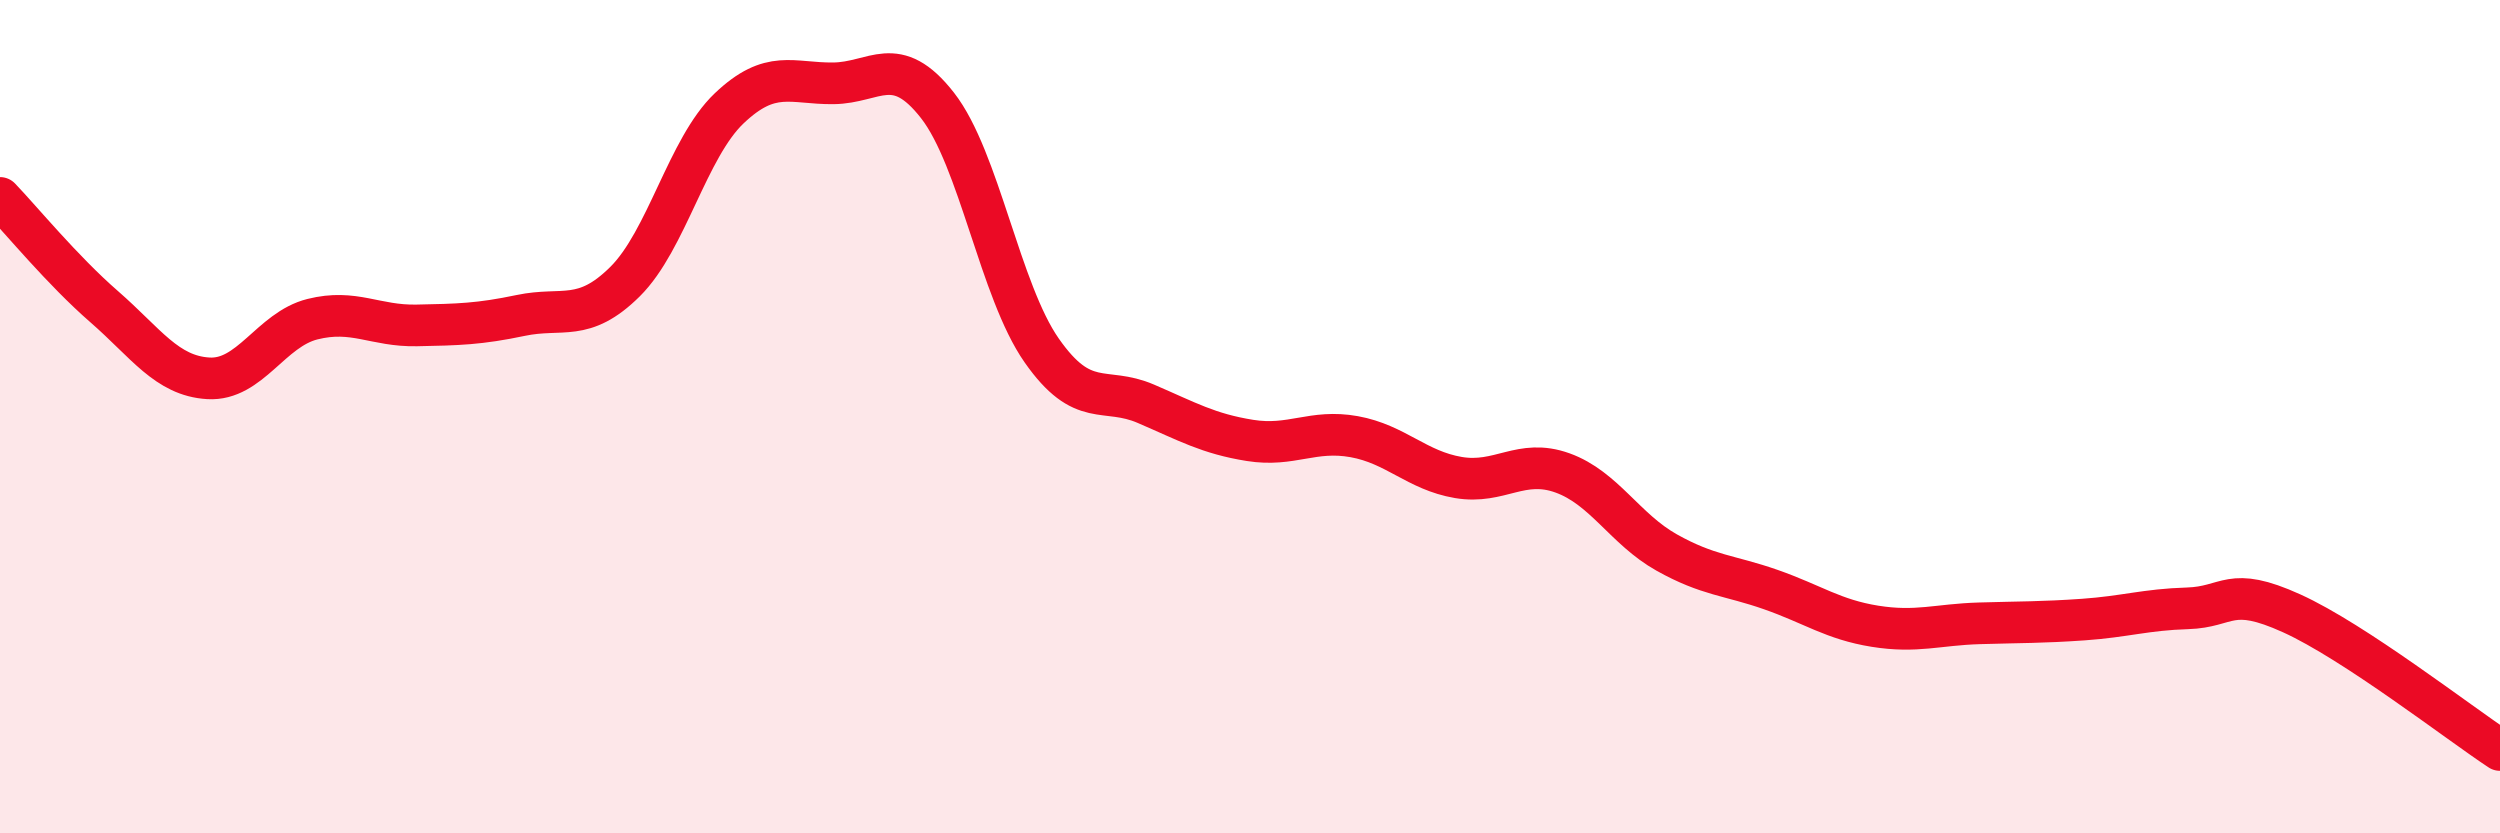
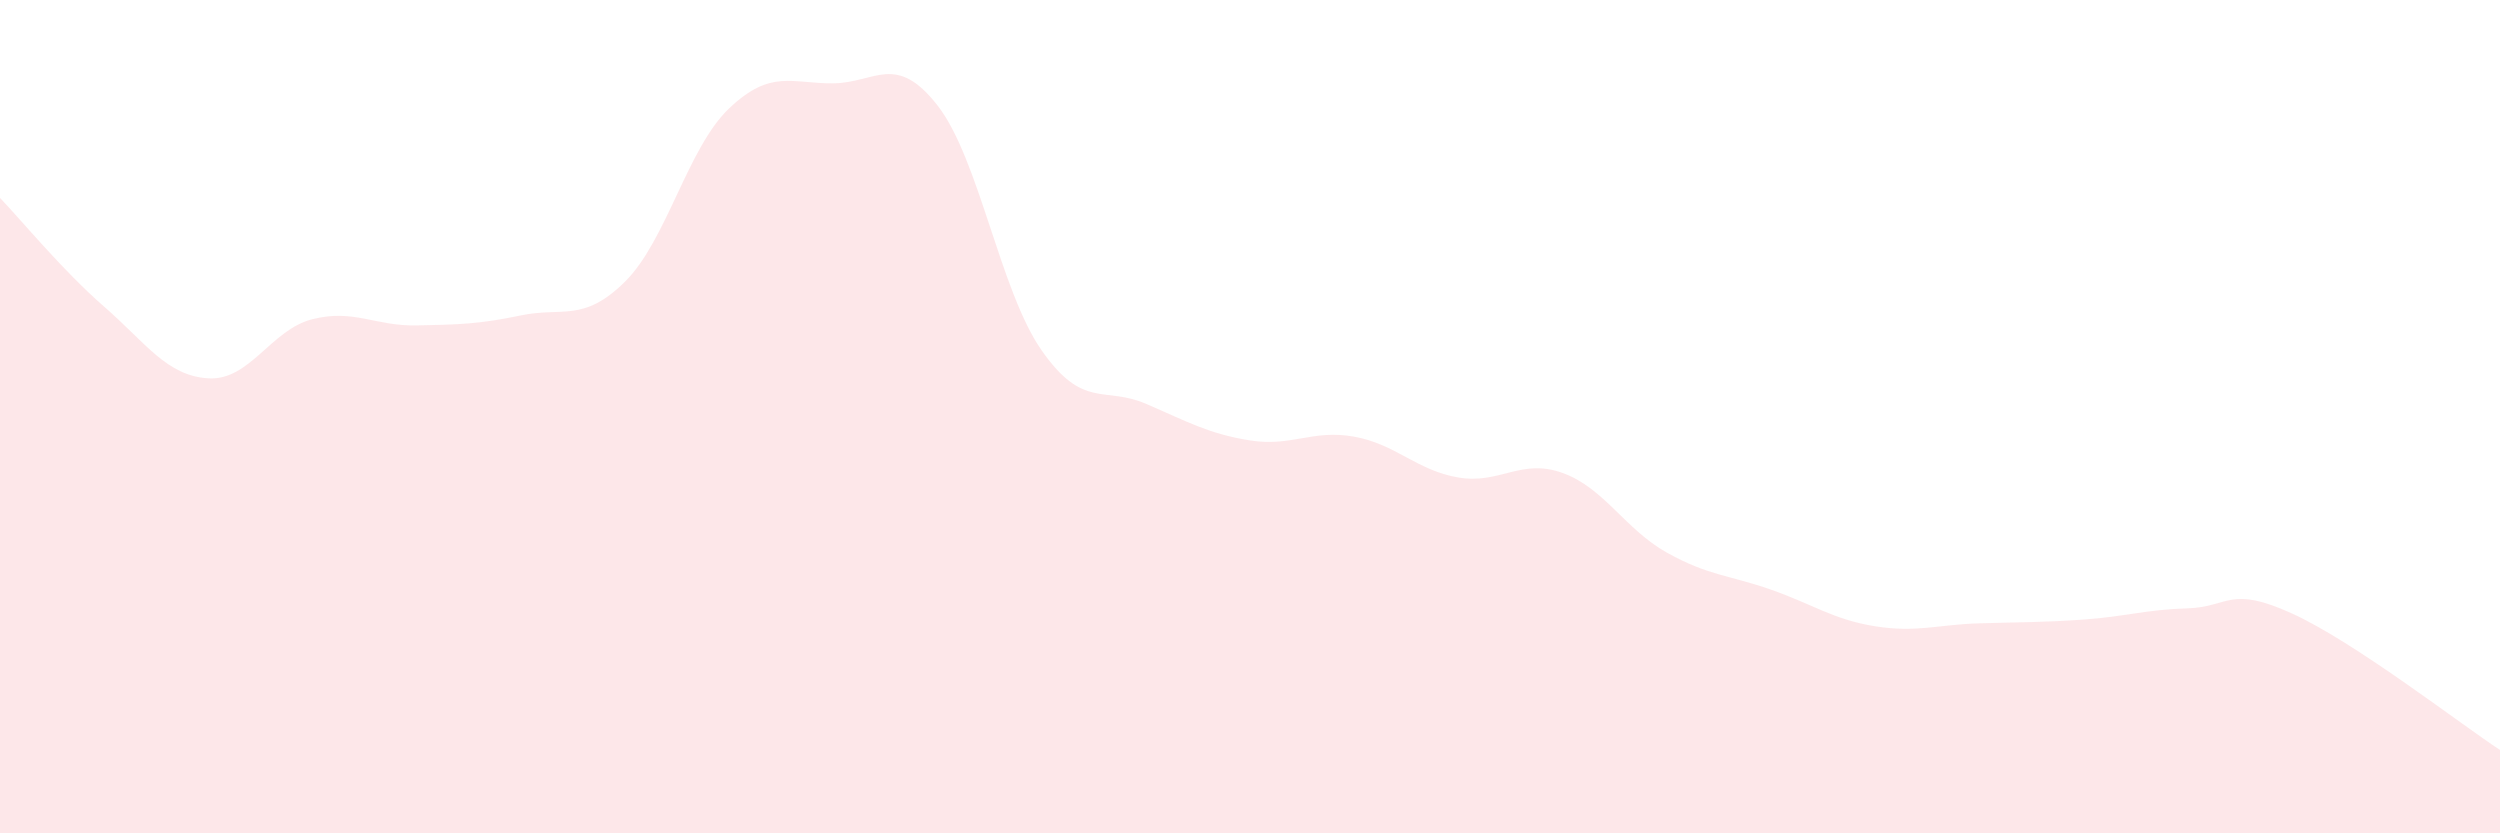
<svg xmlns="http://www.w3.org/2000/svg" width="60" height="20" viewBox="0 0 60 20">
  <path d="M 0,4.75 C 0.5,5.27 1.5,6.49 2.5,7.36 C 3.5,8.23 4,9.02 5,9.08 C 6,9.14 6.5,7.91 7.5,7.66 C 8.5,7.41 9,7.83 10,7.81 C 11,7.79 11.5,7.78 12.5,7.57 C 13.5,7.36 14,7.75 15,6.76 C 16,5.77 16.5,3.55 17.5,2.6 C 18.5,1.65 19,2.01 20,2 C 21,1.99 21.5,1.25 22.5,2.53 C 23.5,3.81 24,6.98 25,8.41 C 26,9.84 26.5,9.26 27.5,9.69 C 28.5,10.12 29,10.41 30,10.57 C 31,10.73 31.5,10.3 32.5,10.48 C 33.5,10.66 34,11.29 35,11.46 C 36,11.63 36.5,10.99 37.5,11.35 C 38.5,11.71 39,12.7 40,13.26 C 41,13.82 41.5,13.8 42.5,14.15 C 43.5,14.5 44,14.87 45,15.03 C 46,15.19 46.5,14.99 47.5,14.96 C 48.5,14.93 49,14.94 50,14.87 C 51,14.8 51.5,14.63 52.5,14.6 C 53.5,14.57 53.5,14.04 55,14.72 C 56.5,15.4 59,17.34 60,18L60 20L0 20Z" fill="#EB0A25" opacity="0.1" stroke-linecap="round" stroke-linejoin="round" />
-   <path d="M 0,4.75 C 0.5,5.27 1.5,6.49 2.5,7.36 C 3.5,8.23 4,9.02 5,9.08 C 6,9.14 6.5,7.91 7.5,7.66 C 8.5,7.41 9,7.83 10,7.81 C 11,7.79 11.5,7.78 12.5,7.57 C 13.5,7.36 14,7.75 15,6.76 C 16,5.77 16.5,3.55 17.5,2.6 C 18.5,1.65 19,2.01 20,2 C 21,1.99 21.5,1.25 22.5,2.53 C 23.5,3.81 24,6.98 25,8.41 C 26,9.84 26.5,9.26 27.5,9.69 C 28.5,10.12 29,10.41 30,10.57 C 31,10.73 31.5,10.3 32.5,10.48 C 33.5,10.66 34,11.29 35,11.46 C 36,11.63 36.5,10.99 37.5,11.35 C 38.5,11.71 39,12.7 40,13.26 C 41,13.82 41.5,13.8 42.5,14.15 C 43.5,14.5 44,14.87 45,15.03 C 46,15.19 46.5,14.99 47.5,14.96 C 48.5,14.93 49,14.94 50,14.87 C 51,14.8 51.5,14.63 52.5,14.6 C 53.5,14.57 53.5,14.04 55,14.72 C 56.5,15.4 59,17.34 60,18" stroke="#EB0A25" stroke-width="1" fill="none" stroke-linecap="round" stroke-linejoin="round" />
</svg>